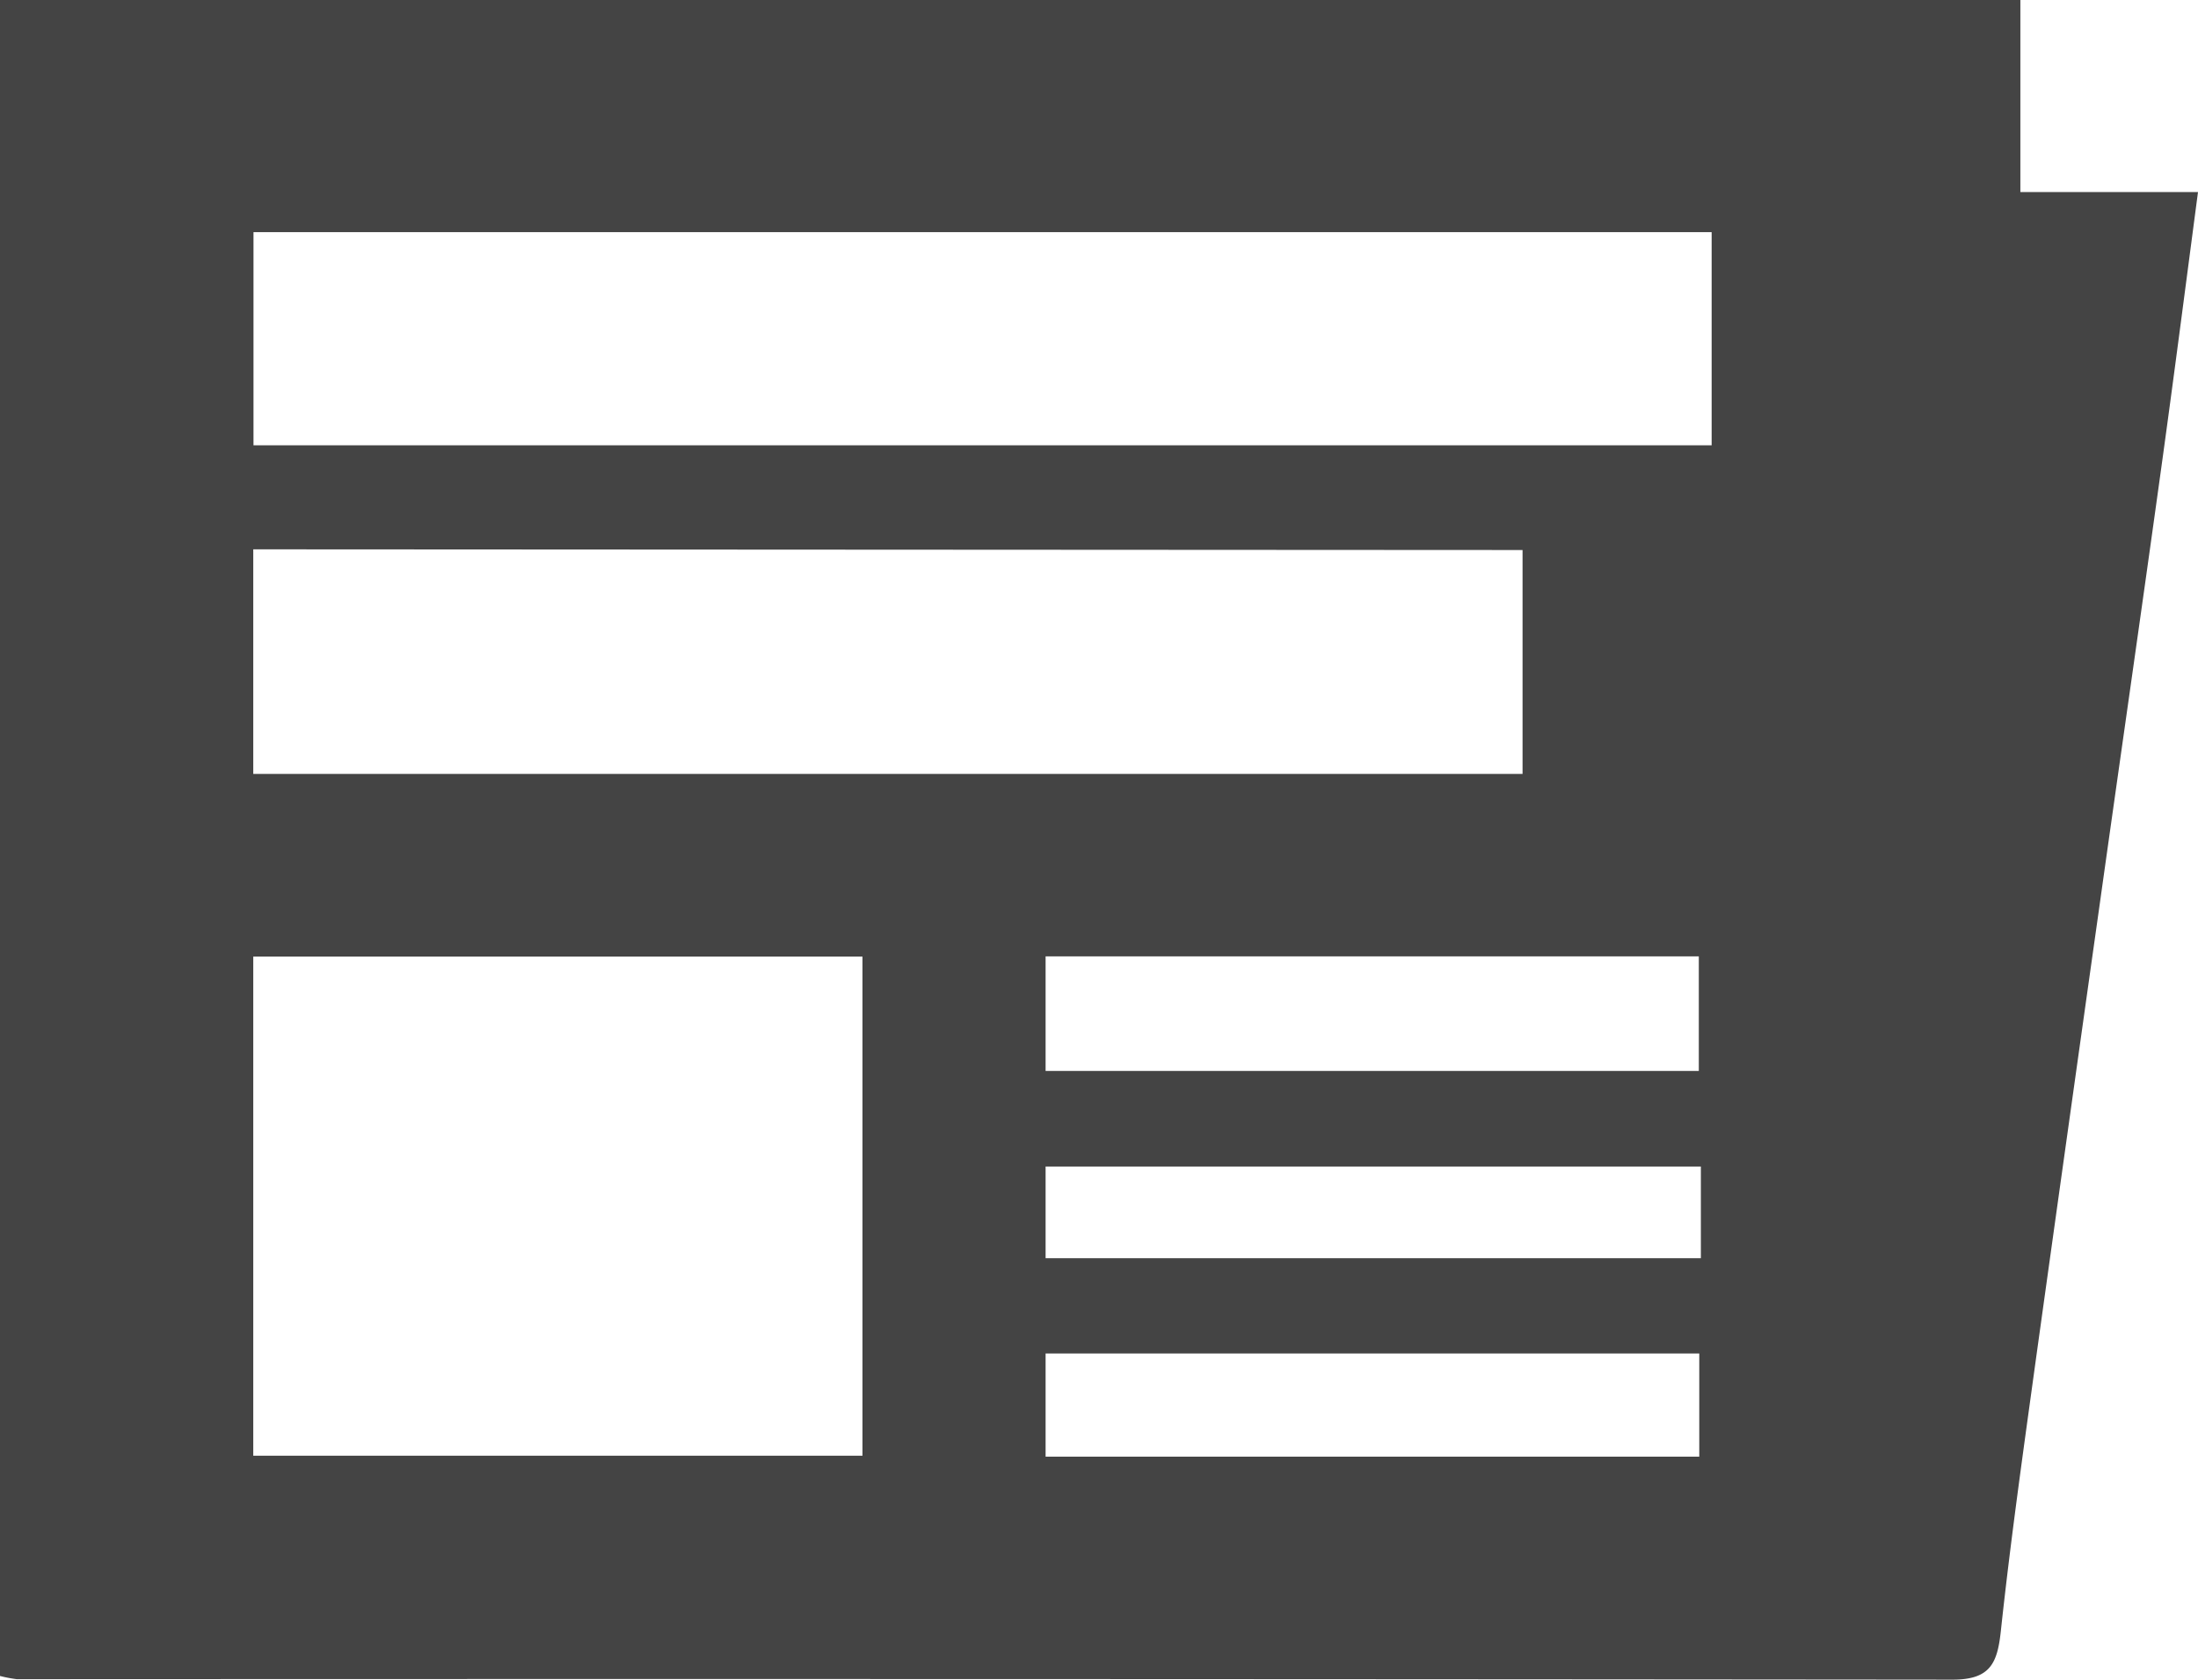
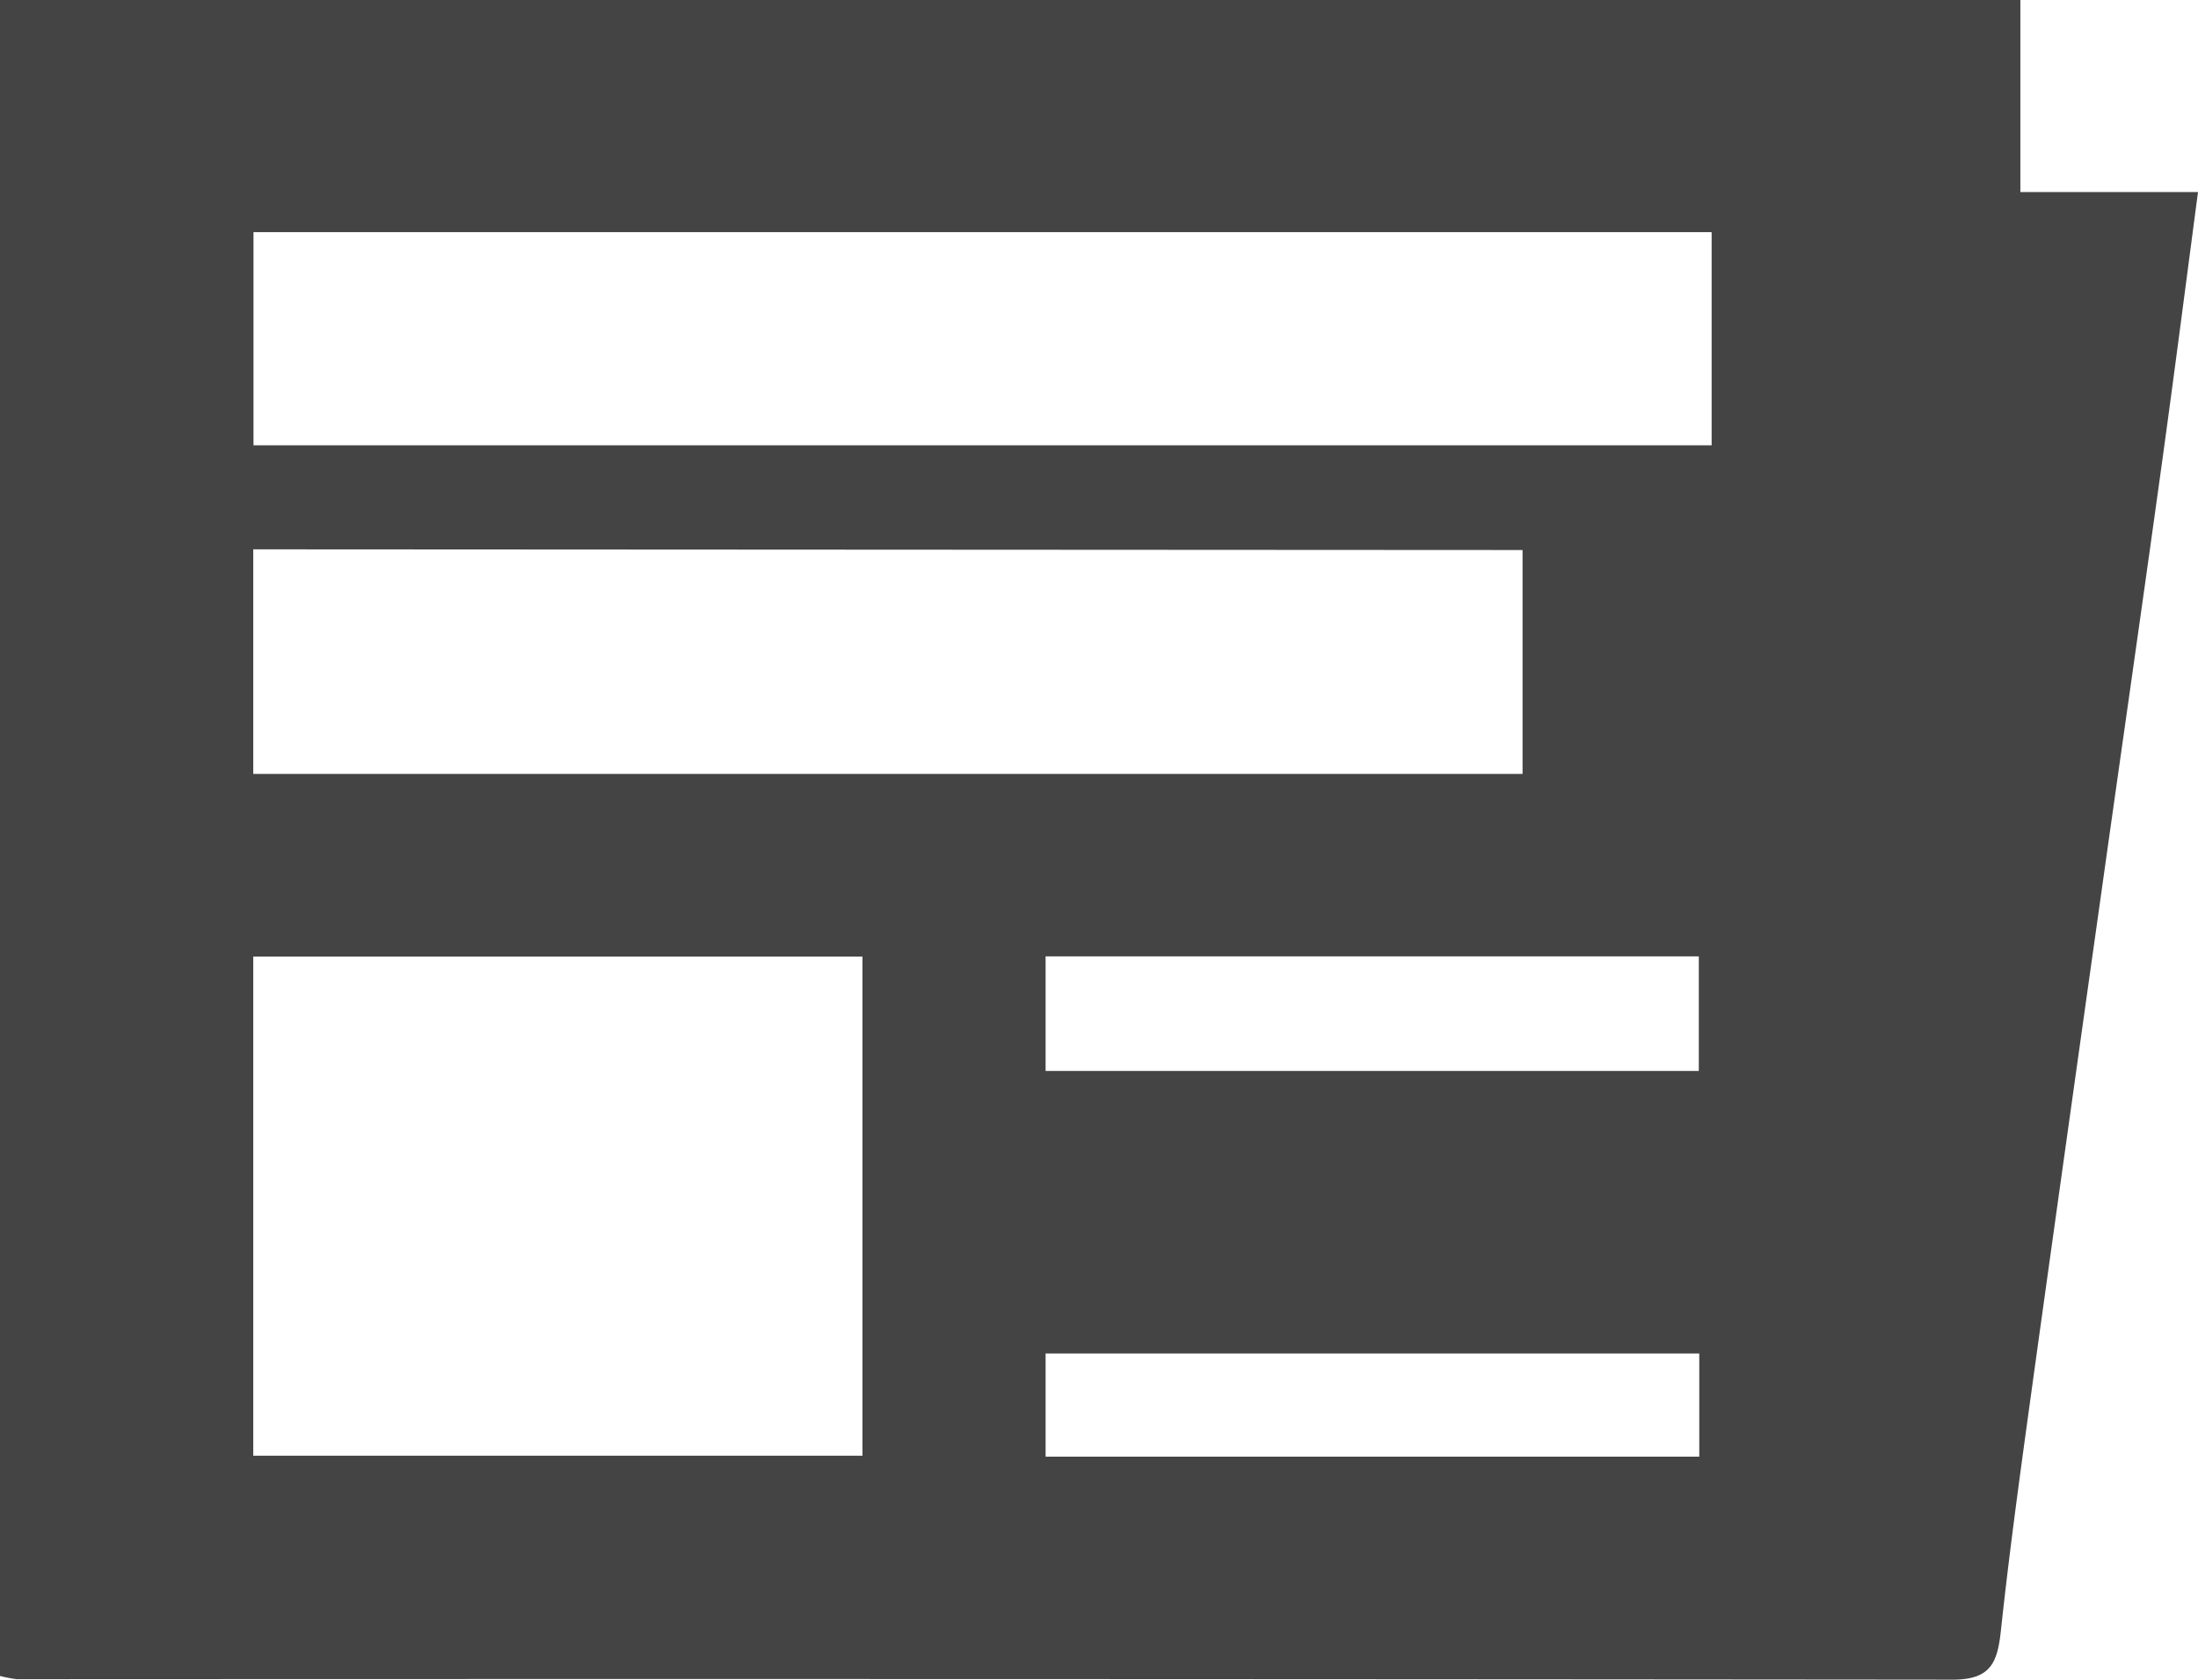
<svg xmlns="http://www.w3.org/2000/svg" viewBox="0 0 95.9 73.32">
  <defs>
    <style>.cls-1{fill:#444;}</style>
  </defs>
  <title>アセット 2</title>
  <g id="レイヤー_2" data-name="レイヤー 2">
    <g id="レイヤー_1-2" data-name="レイヤー 1">
-       <path class="cls-1" d="M0,73.13V0H88.15V8.38H95.9c-.56,4.24-1.07,8.2-1.62,12.16-.88,6.36-1.8,12.72-2.69,19.07q-1.38,9.77-2.74,19.54c-.55,4-1.12,8-1.55,12-.15,1.41-.45,2.14-2.1,2.14Q43,73.25.73,73.27A5.58,5.58,0,0,1,0,73.13Zm74.68-63H11.06v9.3H74.68ZM11.05,63.52H37.63V41.74H11.05Zm0-39.55v9.8H66.43V24ZM45.62,46.73h28.5v-5H45.62Zm0,16.83H74.14V59.06H45.62ZM74.21,50.9H45.62v4H74.21Z" />
+       <path class="cls-1" d="M0,73.13V0H88.15V8.38H95.9c-.56,4.24-1.07,8.2-1.62,12.16-.88,6.36-1.8,12.72-2.69,19.07q-1.38,9.77-2.74,19.54c-.55,4-1.12,8-1.55,12-.15,1.41-.45,2.14-2.1,2.14Q43,73.25.73,73.27A5.58,5.58,0,0,1,0,73.13Zm74.68-63H11.06v9.3H74.68ZM11.05,63.52H37.63V41.74H11.05Zm0-39.55v9.8H66.43V24ZM45.62,46.73h28.5v-5H45.62Zm0,16.83H74.14V59.06H45.62ZM74.21,50.9H45.62H74.21Z" />
    </g>
  </g>
</svg>